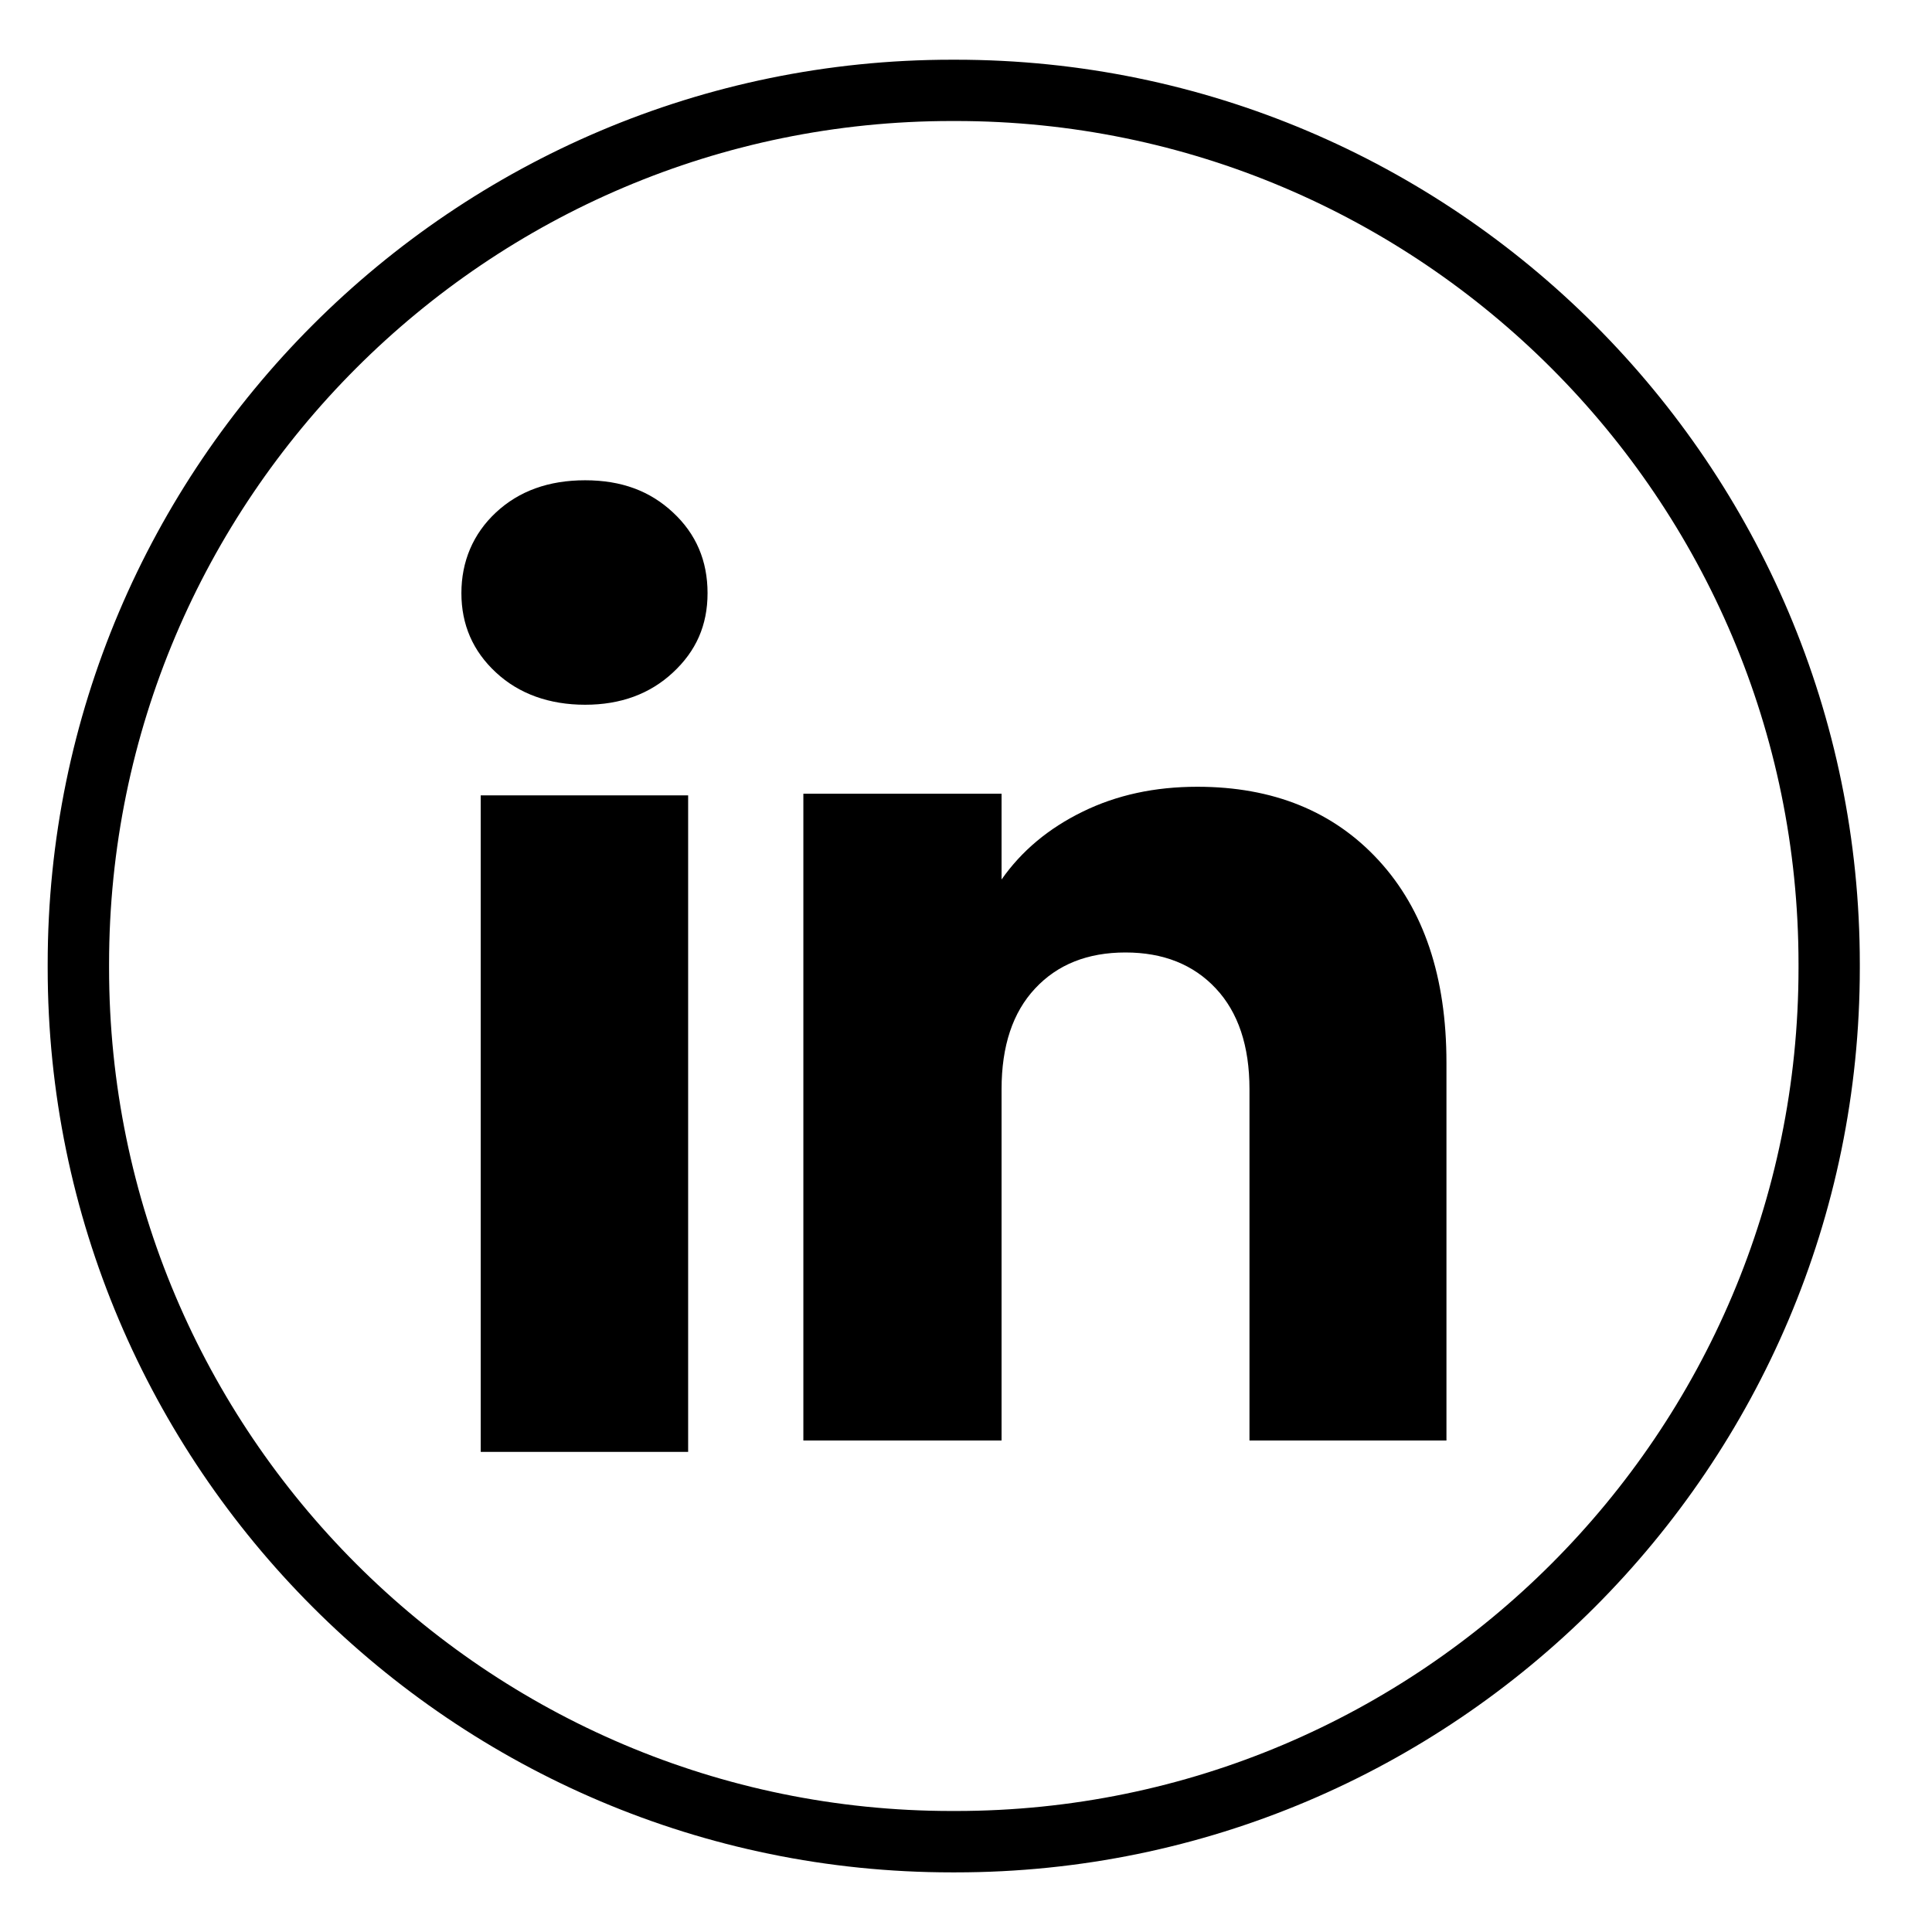
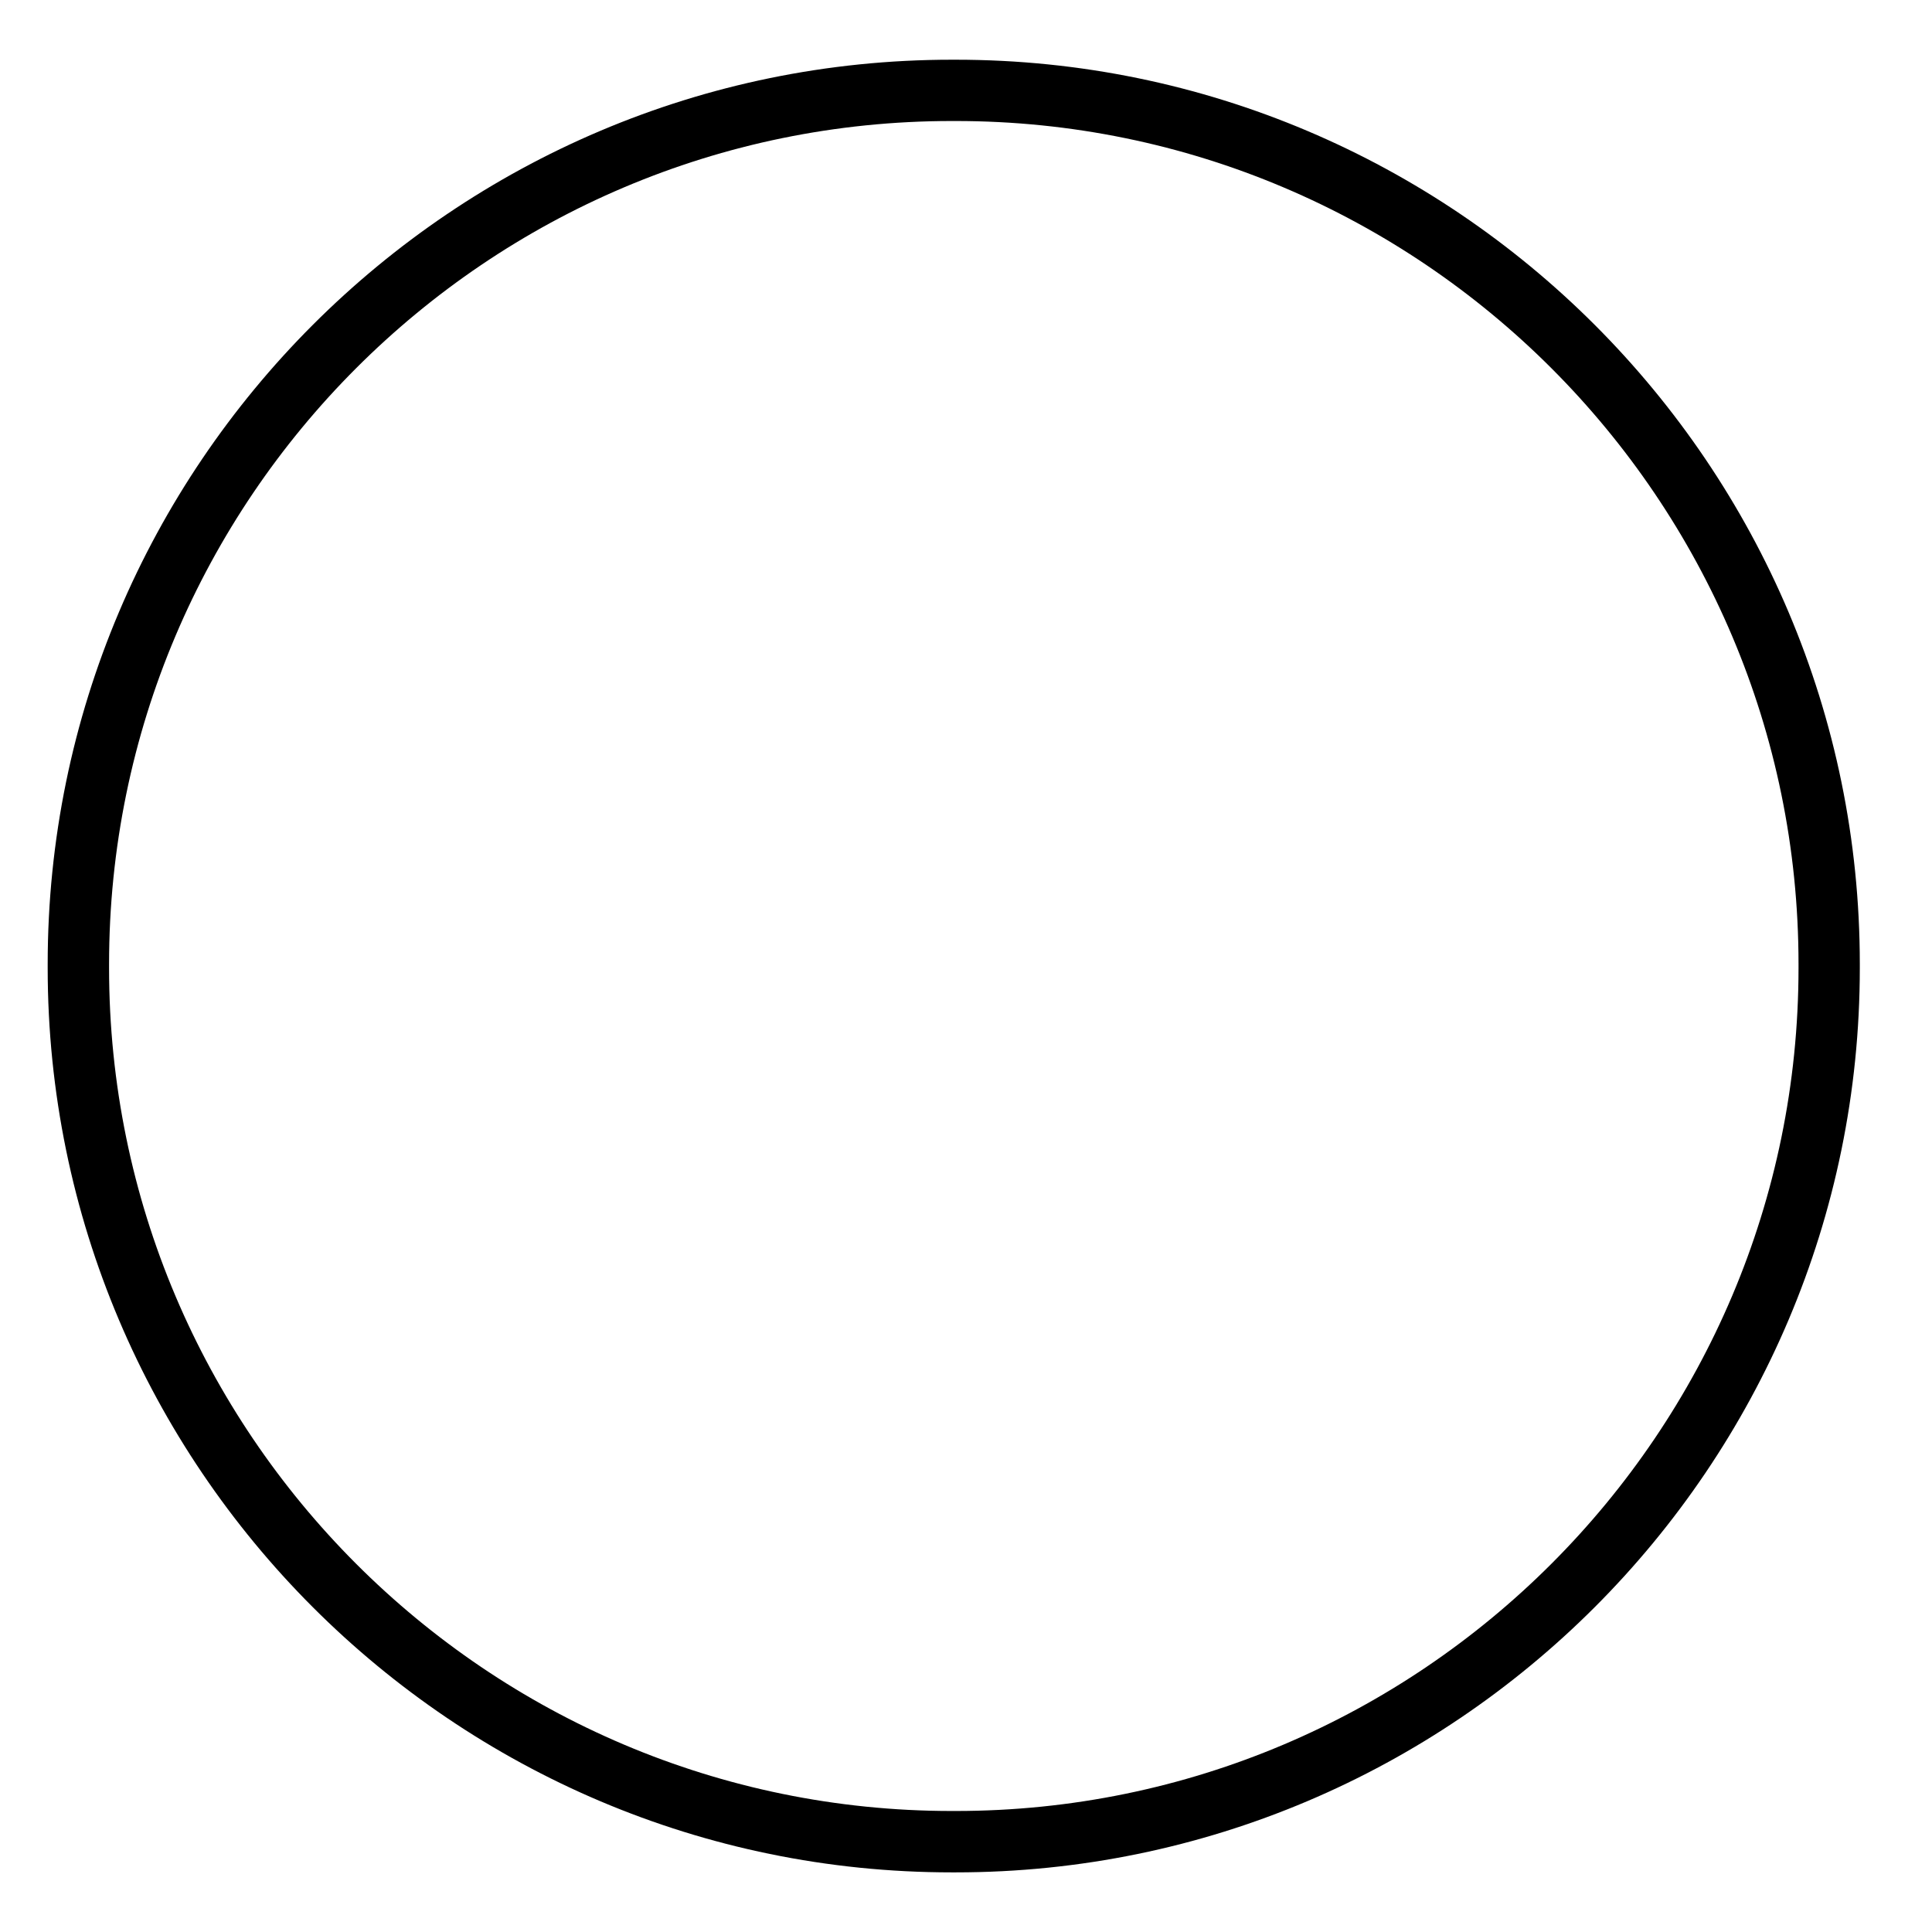
<svg xmlns="http://www.w3.org/2000/svg" width="22" height="22" viewBox="0 0 22 22" fill="none">
  <path d="M10.883 21.321H10.838C5.162 21.321 0.543 16.701 0.543 11.023V10.977C0.543 5.299 5.162 0.68 10.838 0.68H10.883C16.56 0.68 21.178 5.299 21.178 10.977V11.023C21.178 16.701 16.56 21.321 10.883 21.321ZM10.838 1.378C5.546 1.378 1.242 5.684 1.242 10.977V11.023C1.242 16.316 5.546 20.622 10.838 20.622H10.883C16.175 20.622 20.48 16.316 20.48 11.023V10.977C20.48 5.684 16.175 1.378 10.883 1.378H10.838Z" fill="black" />
-   <path d="M5.648 7.658C5.385 7.415 5.254 7.113 5.254 6.754C5.254 6.395 5.386 6.079 5.648 5.835C5.91 5.591 6.248 5.469 6.663 5.469C7.077 5.469 7.402 5.591 7.663 5.835C7.926 6.079 8.057 6.385 8.057 6.754C8.057 7.122 7.925 7.415 7.663 7.658C7.401 7.902 7.068 8.025 6.663 8.025C6.257 8.025 5.91 7.902 5.648 7.658ZM7.836 9.057V16.533H5.474V9.057H7.836Z" fill="black" />
-   <path d="M15.699 9.797C16.213 10.356 16.471 11.123 16.471 12.1V16.403H14.228V12.403C14.228 11.911 14.1 11.528 13.845 11.256C13.59 10.983 13.246 10.846 12.816 10.846C12.386 10.846 12.042 10.982 11.787 11.256C11.532 11.528 11.405 11.911 11.405 12.403V16.403H9.148V9.038H11.405V10.015C11.633 9.689 11.941 9.432 12.328 9.243C12.715 9.053 13.15 8.959 13.634 8.959C14.496 8.959 15.185 9.238 15.699 9.797Z" fill="black" />
</svg>